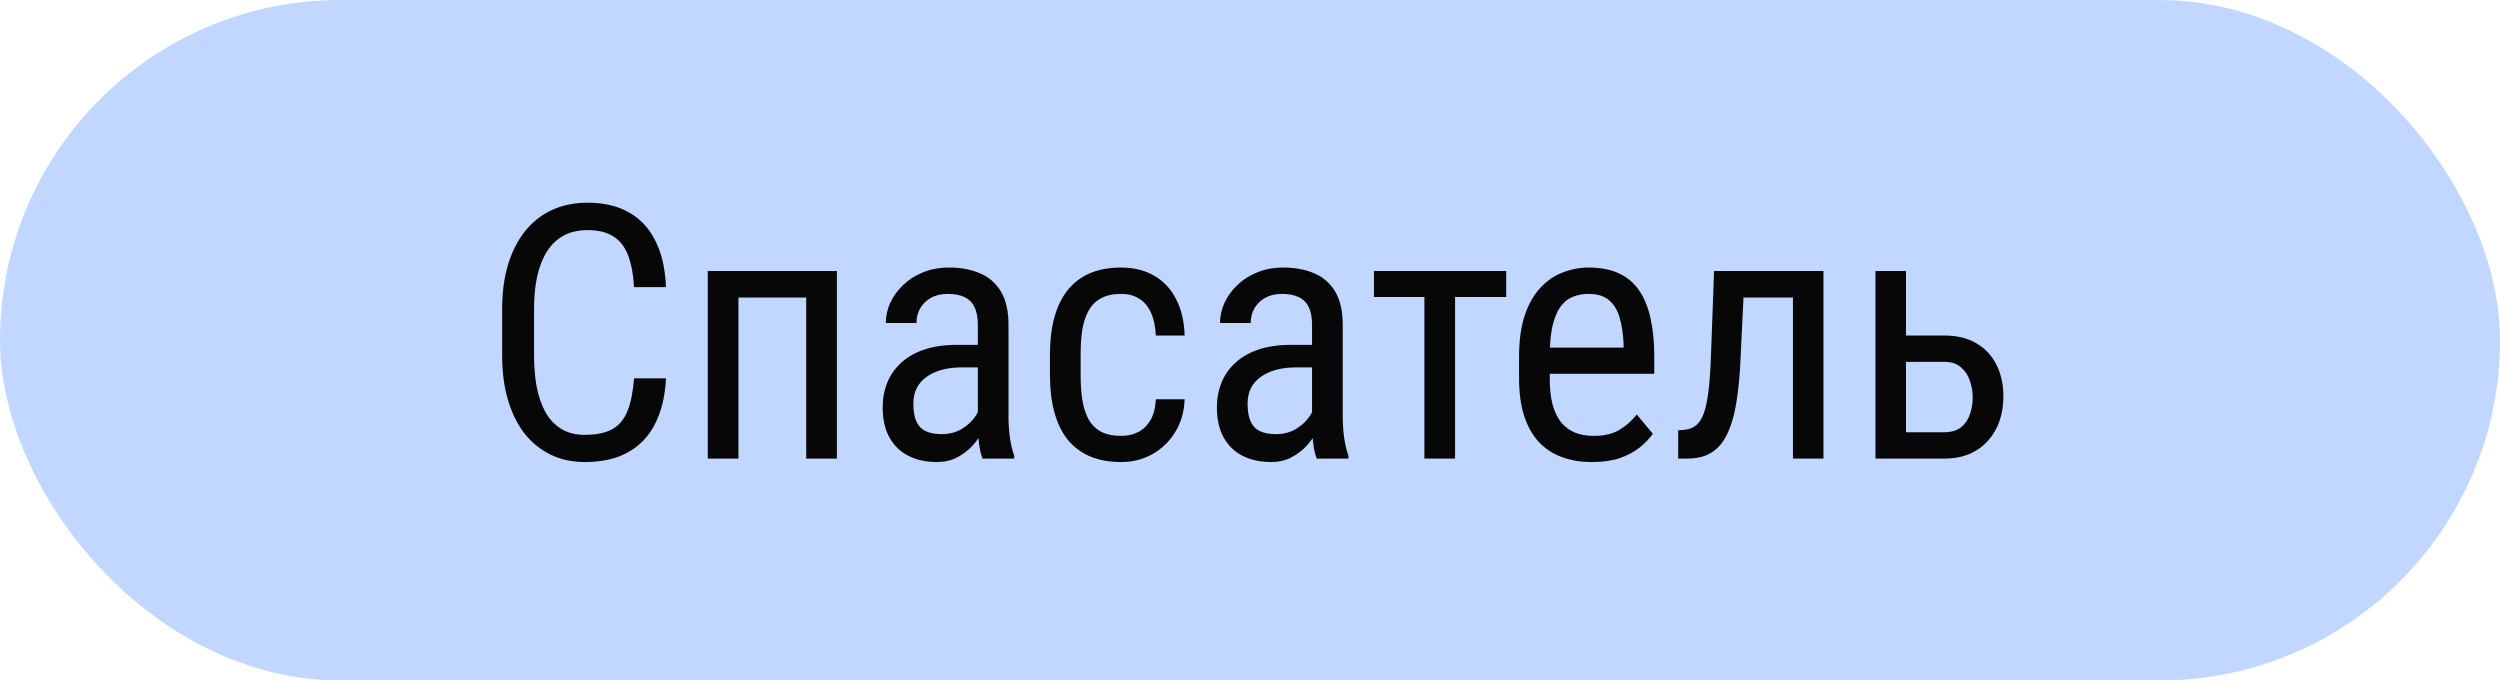
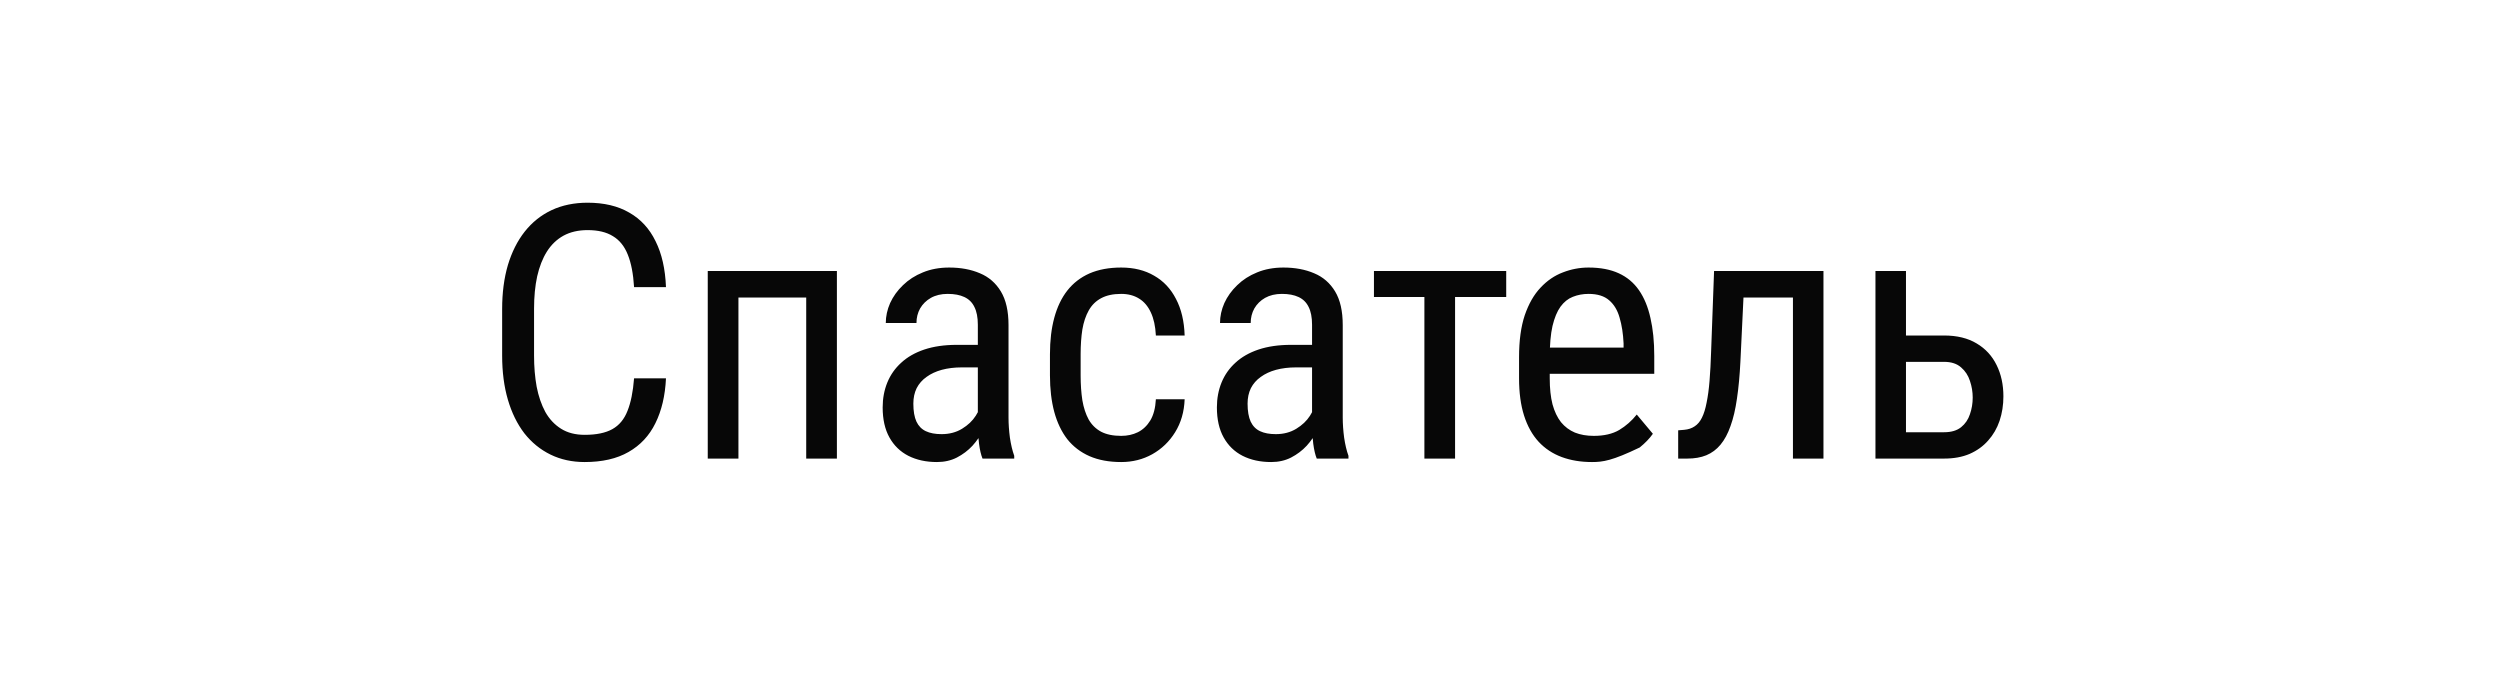
<svg xmlns="http://www.w3.org/2000/svg" width="169" height="46" viewBox="0 0 169 46" fill="none">
-   <rect width="169" height="46" rx="23" fill="#C1D7FF" />
-   <path d="M42.863 25.574H45.02C44.965 26.746 44.727 27.758 44.305 28.609C43.891 29.453 43.285 30.102 42.488 30.555C41.699 31.008 40.711 31.234 39.523 31.234C38.672 31.234 37.902 31.066 37.215 30.73C36.527 30.395 35.938 29.914 35.445 29.289C34.961 28.656 34.59 27.898 34.332 27.016C34.074 26.133 33.945 25.141 33.945 24.039V20.887C33.945 19.793 34.074 18.805 34.332 17.922C34.598 17.039 34.977 16.285 35.469 15.66C35.969 15.027 36.574 14.543 37.285 14.207C38.004 13.871 38.816 13.703 39.723 13.703C40.832 13.703 41.77 13.926 42.535 14.371C43.309 14.809 43.902 15.453 44.316 16.305C44.738 17.148 44.973 18.184 45.02 19.41H42.863C42.809 18.512 42.668 17.781 42.441 17.219C42.215 16.648 41.879 16.23 41.434 15.965C40.996 15.691 40.426 15.555 39.723 15.555C39.098 15.555 38.555 15.68 38.094 15.93C37.641 16.18 37.266 16.539 36.969 17.008C36.68 17.469 36.461 18.027 36.312 18.684C36.172 19.332 36.102 20.059 36.102 20.863V24.039C36.102 24.789 36.16 25.488 36.277 26.137C36.402 26.785 36.598 27.355 36.863 27.848C37.137 28.332 37.492 28.711 37.93 28.984C38.367 29.258 38.898 29.395 39.523 29.395C40.312 29.395 40.938 29.266 41.398 29.008C41.859 28.75 42.199 28.34 42.418 27.777C42.645 27.215 42.793 26.48 42.863 25.574ZM54.711 18.32V20.113H49.648V18.32H54.711ZM49.918 18.32V31H47.844V18.32H49.918ZM56.574 18.32V31H54.5V18.32H56.574ZM66.102 28.832V21.953C66.102 21.453 66.023 21.051 65.867 20.746C65.719 20.441 65.492 20.219 65.188 20.078C64.891 19.938 64.516 19.867 64.062 19.867C63.625 19.867 63.246 19.957 62.926 20.137C62.613 20.316 62.371 20.555 62.199 20.852C62.035 21.148 61.953 21.477 61.953 21.836H59.879C59.879 21.383 59.977 20.934 60.172 20.488C60.375 20.043 60.664 19.641 61.039 19.281C61.414 18.914 61.863 18.625 62.387 18.414C62.918 18.195 63.512 18.086 64.168 18.086C64.949 18.086 65.641 18.215 66.242 18.473C66.844 18.723 67.316 19.133 67.66 19.703C68.004 20.273 68.176 21.031 68.176 21.977V28.234C68.176 28.656 68.207 29.105 68.269 29.582C68.34 30.059 68.438 30.469 68.562 30.812V31H66.418C66.316 30.75 66.238 30.418 66.184 30.004C66.129 29.582 66.102 29.191 66.102 28.832ZM66.43 23.312L66.453 24.836H65.012C64.519 24.836 64.07 24.891 63.664 25C63.266 25.109 62.922 25.27 62.633 25.48C62.344 25.684 62.121 25.938 61.965 26.242C61.816 26.547 61.742 26.895 61.742 27.285C61.742 27.793 61.812 28.199 61.953 28.504C62.094 28.801 62.305 29.016 62.586 29.148C62.867 29.281 63.223 29.348 63.652 29.348C64.176 29.348 64.637 29.227 65.035 28.984C65.434 28.742 65.742 28.449 65.961 28.105C66.188 27.762 66.293 27.441 66.277 27.145L66.734 28.117C66.703 28.422 66.602 28.754 66.43 29.113C66.266 29.465 66.035 29.805 65.738 30.133C65.441 30.453 65.09 30.719 64.684 30.93C64.285 31.133 63.836 31.234 63.336 31.234C62.602 31.234 61.957 31.094 61.402 30.812C60.855 30.531 60.43 30.117 60.125 29.57C59.82 29.023 59.668 28.348 59.668 27.543C59.668 26.934 59.773 26.371 59.984 25.855C60.195 25.34 60.508 24.895 60.922 24.52C61.336 24.137 61.855 23.84 62.48 23.629C63.113 23.418 63.844 23.312 64.672 23.312H66.43ZM75.793 29.465C76.207 29.465 76.582 29.383 76.918 29.219C77.262 29.047 77.543 28.781 77.762 28.422C77.981 28.055 78.106 27.578 78.137 26.992H80.082C80.051 27.836 79.836 28.578 79.438 29.219C79.047 29.852 78.531 30.348 77.891 30.707C77.258 31.059 76.559 31.234 75.793 31.234C74.973 31.234 74.258 31.102 73.648 30.836C73.047 30.57 72.547 30.188 72.148 29.688C71.758 29.18 71.465 28.566 71.269 27.848C71.074 27.121 70.977 26.297 70.977 25.375V23.945C70.977 23.023 71.074 22.203 71.269 21.484C71.465 20.758 71.758 20.145 72.148 19.645C72.547 19.137 73.047 18.75 73.648 18.484C74.258 18.219 74.973 18.086 75.793 18.086C76.652 18.086 77.394 18.27 78.019 18.637C78.652 18.996 79.144 19.52 79.496 20.207C79.856 20.887 80.051 21.711 80.082 22.68H78.137C78.106 22.055 77.992 21.535 77.797 21.121C77.602 20.699 77.336 20.387 77 20.184C76.664 19.973 76.262 19.867 75.793 19.867C75.246 19.867 74.793 19.965 74.434 20.16C74.082 20.348 73.805 20.621 73.602 20.98C73.398 21.34 73.254 21.77 73.168 22.27C73.09 22.77 73.051 23.328 73.051 23.945V25.375C73.051 25.992 73.09 26.555 73.168 27.062C73.254 27.562 73.394 27.992 73.59 28.352C73.793 28.711 74.074 28.988 74.434 29.184C74.793 29.371 75.246 29.465 75.793 29.465ZM88.695 28.832V21.953C88.695 21.453 88.617 21.051 88.461 20.746C88.312 20.441 88.086 20.219 87.781 20.078C87.484 19.938 87.109 19.867 86.656 19.867C86.219 19.867 85.84 19.957 85.519 20.137C85.207 20.316 84.965 20.555 84.793 20.852C84.629 21.148 84.547 21.477 84.547 21.836H82.473C82.473 21.383 82.57 20.934 82.766 20.488C82.969 20.043 83.258 19.641 83.633 19.281C84.008 18.914 84.457 18.625 84.981 18.414C85.512 18.195 86.106 18.086 86.762 18.086C87.543 18.086 88.234 18.215 88.836 18.473C89.438 18.723 89.91 19.133 90.254 19.703C90.598 20.273 90.769 21.031 90.769 21.977V28.234C90.769 28.656 90.801 29.105 90.863 29.582C90.934 30.059 91.031 30.469 91.156 30.812V31H89.012C88.91 30.75 88.832 30.418 88.777 30.004C88.723 29.582 88.695 29.191 88.695 28.832ZM89.023 23.312L89.047 24.836H87.606C87.113 24.836 86.664 24.891 86.258 25C85.859 25.109 85.516 25.27 85.227 25.48C84.938 25.684 84.715 25.938 84.559 26.242C84.41 26.547 84.336 26.895 84.336 27.285C84.336 27.793 84.406 28.199 84.547 28.504C84.688 28.801 84.898 29.016 85.18 29.148C85.461 29.281 85.816 29.348 86.246 29.348C86.769 29.348 87.231 29.227 87.629 28.984C88.027 28.742 88.336 28.449 88.555 28.105C88.781 27.762 88.887 27.441 88.871 27.145L89.328 28.117C89.297 28.422 89.195 28.754 89.023 29.113C88.859 29.465 88.629 29.805 88.332 30.133C88.035 30.453 87.684 30.719 87.277 30.93C86.879 31.133 86.43 31.234 85.93 31.234C85.195 31.234 84.551 31.094 83.996 30.812C83.449 30.531 83.023 30.117 82.719 29.57C82.414 29.023 82.262 28.348 82.262 27.543C82.262 26.934 82.367 26.371 82.578 25.855C82.789 25.34 83.102 24.895 83.516 24.52C83.93 24.137 84.449 23.84 85.074 23.629C85.707 23.418 86.438 23.312 87.266 23.312H89.023ZM98.363 18.32V31H96.289V18.32H98.363ZM101.82 18.32V20.078H92.879V18.32H101.82ZM107.621 31.234C106.863 31.234 106.18 31.121 105.57 30.895C104.961 30.668 104.441 30.324 104.012 29.863C103.582 29.395 103.254 28.805 103.027 28.094C102.801 27.383 102.688 26.543 102.688 25.574V24.145C102.688 23.027 102.816 22.082 103.074 21.309C103.34 20.535 103.695 19.914 104.141 19.445C104.586 18.969 105.09 18.625 105.652 18.414C106.215 18.195 106.793 18.086 107.387 18.086C108.184 18.086 108.863 18.215 109.426 18.473C109.988 18.73 110.445 19.113 110.797 19.621C111.148 20.129 111.406 20.754 111.57 21.496C111.742 22.238 111.828 23.094 111.828 24.062V25.27H103.906V23.5H109.754V23.207C109.723 22.551 109.633 21.973 109.484 21.473C109.344 20.973 109.109 20.582 108.781 20.301C108.453 20.012 107.988 19.867 107.387 19.867C107.004 19.867 106.648 19.934 106.32 20.066C106 20.191 105.723 20.414 105.488 20.734C105.262 21.047 105.082 21.48 104.949 22.035C104.824 22.59 104.762 23.293 104.762 24.145V25.574C104.762 26.254 104.824 26.84 104.949 27.332C105.082 27.816 105.273 28.219 105.523 28.539C105.781 28.852 106.094 29.086 106.461 29.242C106.836 29.391 107.262 29.465 107.738 29.465C108.434 29.465 109.008 29.332 109.461 29.066C109.914 28.793 110.309 28.445 110.645 28.023L111.734 29.324C111.508 29.645 111.211 29.953 110.844 30.25C110.484 30.539 110.039 30.777 109.508 30.965C108.984 31.145 108.355 31.234 107.621 31.234ZM121.414 18.32V20.113H116.363V18.32H121.414ZM123.266 18.32V31H121.203V18.32H123.266ZM115.871 18.32H117.945L117.652 24.438C117.605 25.383 117.527 26.219 117.418 26.945C117.316 27.664 117.172 28.281 116.984 28.797C116.805 29.312 116.578 29.734 116.305 30.062C116.039 30.383 115.719 30.621 115.344 30.777C114.977 30.926 114.551 31 114.066 31H113.445V29.09L113.855 29.055C114.129 29.031 114.363 28.953 114.559 28.82C114.762 28.688 114.926 28.492 115.051 28.234C115.184 27.969 115.289 27.629 115.367 27.215C115.453 26.801 115.52 26.309 115.566 25.738C115.613 25.168 115.648 24.504 115.672 23.746L115.871 18.32ZM128.328 22.68H131.422C132.297 22.68 133.031 22.859 133.625 23.219C134.219 23.57 134.668 24.059 134.973 24.684C135.277 25.301 135.43 26.004 135.43 26.793C135.43 27.379 135.344 27.93 135.172 28.445C135 28.953 134.742 29.398 134.398 29.781C134.062 30.164 133.645 30.465 133.145 30.684C132.652 30.895 132.078 31 131.422 31H126.781V18.32H128.844V29.219H131.422C131.906 29.219 132.289 29.105 132.57 28.879C132.852 28.652 133.051 28.359 133.168 28C133.293 27.641 133.355 27.266 133.355 26.875C133.355 26.492 133.293 26.117 133.168 25.75C133.051 25.383 132.852 25.078 132.57 24.836C132.289 24.586 131.906 24.461 131.422 24.461H128.328V22.68Z" fill="#070707" />
+   <path d="M42.863 25.574H45.02C44.965 26.746 44.727 27.758 44.305 28.609C43.891 29.453 43.285 30.102 42.488 30.555C41.699 31.008 40.711 31.234 39.523 31.234C38.672 31.234 37.902 31.066 37.215 30.73C36.527 30.395 35.938 29.914 35.445 29.289C34.961 28.656 34.59 27.898 34.332 27.016C34.074 26.133 33.945 25.141 33.945 24.039V20.887C33.945 19.793 34.074 18.805 34.332 17.922C34.598 17.039 34.977 16.285 35.469 15.66C35.969 15.027 36.574 14.543 37.285 14.207C38.004 13.871 38.816 13.703 39.723 13.703C40.832 13.703 41.77 13.926 42.535 14.371C43.309 14.809 43.902 15.453 44.316 16.305C44.738 17.148 44.973 18.184 45.02 19.41H42.863C42.809 18.512 42.668 17.781 42.441 17.219C42.215 16.648 41.879 16.23 41.434 15.965C40.996 15.691 40.426 15.555 39.723 15.555C39.098 15.555 38.555 15.68 38.094 15.93C37.641 16.18 37.266 16.539 36.969 17.008C36.68 17.469 36.461 18.027 36.312 18.684C36.172 19.332 36.102 20.059 36.102 20.863V24.039C36.102 24.789 36.16 25.488 36.277 26.137C36.402 26.785 36.598 27.355 36.863 27.848C37.137 28.332 37.492 28.711 37.93 28.984C38.367 29.258 38.898 29.395 39.523 29.395C40.312 29.395 40.938 29.266 41.398 29.008C41.859 28.75 42.199 28.34 42.418 27.777C42.645 27.215 42.793 26.48 42.863 25.574ZM54.711 18.32V20.113H49.648V18.32H54.711ZM49.918 18.32V31H47.844V18.32H49.918ZM56.574 18.32V31H54.5V18.32H56.574ZM66.102 28.832V21.953C66.102 21.453 66.023 21.051 65.867 20.746C65.719 20.441 65.492 20.219 65.188 20.078C64.891 19.938 64.516 19.867 64.062 19.867C63.625 19.867 63.246 19.957 62.926 20.137C62.613 20.316 62.371 20.555 62.199 20.852C62.035 21.148 61.953 21.477 61.953 21.836H59.879C59.879 21.383 59.977 20.934 60.172 20.488C60.375 20.043 60.664 19.641 61.039 19.281C61.414 18.914 61.863 18.625 62.387 18.414C62.918 18.195 63.512 18.086 64.168 18.086C64.949 18.086 65.641 18.215 66.242 18.473C66.844 18.723 67.316 19.133 67.66 19.703C68.004 20.273 68.176 21.031 68.176 21.977V28.234C68.176 28.656 68.207 29.105 68.269 29.582C68.34 30.059 68.438 30.469 68.562 30.812V31H66.418C66.316 30.75 66.238 30.418 66.184 30.004C66.129 29.582 66.102 29.191 66.102 28.832ZM66.43 23.312L66.453 24.836H65.012C64.519 24.836 64.07 24.891 63.664 25C63.266 25.109 62.922 25.27 62.633 25.48C62.344 25.684 62.121 25.938 61.965 26.242C61.816 26.547 61.742 26.895 61.742 27.285C61.742 27.793 61.812 28.199 61.953 28.504C62.094 28.801 62.305 29.016 62.586 29.148C62.867 29.281 63.223 29.348 63.652 29.348C64.176 29.348 64.637 29.227 65.035 28.984C65.434 28.742 65.742 28.449 65.961 28.105C66.188 27.762 66.293 27.441 66.277 27.145L66.734 28.117C66.703 28.422 66.602 28.754 66.43 29.113C66.266 29.465 66.035 29.805 65.738 30.133C65.441 30.453 65.09 30.719 64.684 30.93C64.285 31.133 63.836 31.234 63.336 31.234C62.602 31.234 61.957 31.094 61.402 30.812C60.855 30.531 60.43 30.117 60.125 29.57C59.82 29.023 59.668 28.348 59.668 27.543C59.668 26.934 59.773 26.371 59.984 25.855C60.195 25.34 60.508 24.895 60.922 24.52C61.336 24.137 61.855 23.84 62.48 23.629C63.113 23.418 63.844 23.312 64.672 23.312H66.43ZM75.793 29.465C76.207 29.465 76.582 29.383 76.918 29.219C77.262 29.047 77.543 28.781 77.762 28.422C77.981 28.055 78.106 27.578 78.137 26.992H80.082C80.051 27.836 79.836 28.578 79.438 29.219C79.047 29.852 78.531 30.348 77.891 30.707C77.258 31.059 76.559 31.234 75.793 31.234C74.973 31.234 74.258 31.102 73.648 30.836C73.047 30.57 72.547 30.188 72.148 29.688C71.758 29.18 71.465 28.566 71.269 27.848C71.074 27.121 70.977 26.297 70.977 25.375V23.945C70.977 23.023 71.074 22.203 71.269 21.484C71.465 20.758 71.758 20.145 72.148 19.645C72.547 19.137 73.047 18.75 73.648 18.484C74.258 18.219 74.973 18.086 75.793 18.086C76.652 18.086 77.394 18.27 78.019 18.637C78.652 18.996 79.144 19.52 79.496 20.207C79.856 20.887 80.051 21.711 80.082 22.68H78.137C78.106 22.055 77.992 21.535 77.797 21.121C77.602 20.699 77.336 20.387 77 20.184C76.664 19.973 76.262 19.867 75.793 19.867C75.246 19.867 74.793 19.965 74.434 20.16C74.082 20.348 73.805 20.621 73.602 20.98C73.398 21.34 73.254 21.77 73.168 22.27C73.09 22.77 73.051 23.328 73.051 23.945V25.375C73.051 25.992 73.09 26.555 73.168 27.062C73.254 27.562 73.394 27.992 73.59 28.352C73.793 28.711 74.074 28.988 74.434 29.184C74.793 29.371 75.246 29.465 75.793 29.465ZM88.695 28.832V21.953C88.695 21.453 88.617 21.051 88.461 20.746C88.312 20.441 88.086 20.219 87.781 20.078C87.484 19.938 87.109 19.867 86.656 19.867C86.219 19.867 85.84 19.957 85.519 20.137C85.207 20.316 84.965 20.555 84.793 20.852C84.629 21.148 84.547 21.477 84.547 21.836H82.473C82.473 21.383 82.57 20.934 82.766 20.488C82.969 20.043 83.258 19.641 83.633 19.281C84.008 18.914 84.457 18.625 84.981 18.414C85.512 18.195 86.106 18.086 86.762 18.086C87.543 18.086 88.234 18.215 88.836 18.473C89.438 18.723 89.91 19.133 90.254 19.703C90.598 20.273 90.769 21.031 90.769 21.977V28.234C90.769 28.656 90.801 29.105 90.863 29.582C90.934 30.059 91.031 30.469 91.156 30.812V31H89.012C88.91 30.75 88.832 30.418 88.777 30.004C88.723 29.582 88.695 29.191 88.695 28.832ZM89.023 23.312L89.047 24.836H87.606C87.113 24.836 86.664 24.891 86.258 25C85.859 25.109 85.516 25.27 85.227 25.48C84.938 25.684 84.715 25.938 84.559 26.242C84.41 26.547 84.336 26.895 84.336 27.285C84.336 27.793 84.406 28.199 84.547 28.504C84.688 28.801 84.898 29.016 85.18 29.148C85.461 29.281 85.816 29.348 86.246 29.348C86.769 29.348 87.231 29.227 87.629 28.984C88.027 28.742 88.336 28.449 88.555 28.105C88.781 27.762 88.887 27.441 88.871 27.145L89.328 28.117C89.297 28.422 89.195 28.754 89.023 29.113C88.859 29.465 88.629 29.805 88.332 30.133C88.035 30.453 87.684 30.719 87.277 30.93C86.879 31.133 86.43 31.234 85.93 31.234C85.195 31.234 84.551 31.094 83.996 30.812C83.449 30.531 83.023 30.117 82.719 29.57C82.414 29.023 82.262 28.348 82.262 27.543C82.262 26.934 82.367 26.371 82.578 25.855C82.789 25.34 83.102 24.895 83.516 24.52C83.93 24.137 84.449 23.84 85.074 23.629C85.707 23.418 86.438 23.312 87.266 23.312H89.023ZM98.363 18.32V31H96.289V18.32H98.363ZM101.82 18.32V20.078H92.879V18.32H101.82ZM107.621 31.234C106.863 31.234 106.18 31.121 105.57 30.895C104.961 30.668 104.441 30.324 104.012 29.863C103.582 29.395 103.254 28.805 103.027 28.094C102.801 27.383 102.688 26.543 102.688 25.574V24.145C102.688 23.027 102.816 22.082 103.074 21.309C103.34 20.535 103.695 19.914 104.141 19.445C104.586 18.969 105.09 18.625 105.652 18.414C106.215 18.195 106.793 18.086 107.387 18.086C108.184 18.086 108.863 18.215 109.426 18.473C109.988 18.73 110.445 19.113 110.797 19.621C111.148 20.129 111.406 20.754 111.57 21.496C111.742 22.238 111.828 23.094 111.828 24.062V25.27H103.906V23.5H109.754V23.207C109.723 22.551 109.633 21.973 109.484 21.473C109.344 20.973 109.109 20.582 108.781 20.301C108.453 20.012 107.988 19.867 107.387 19.867C107.004 19.867 106.648 19.934 106.32 20.066C106 20.191 105.723 20.414 105.488 20.734C105.262 21.047 105.082 21.48 104.949 22.035C104.824 22.59 104.762 23.293 104.762 24.145V25.574C104.762 26.254 104.824 26.84 104.949 27.332C105.082 27.816 105.273 28.219 105.523 28.539C105.781 28.852 106.094 29.086 106.461 29.242C106.836 29.391 107.262 29.465 107.738 29.465C108.434 29.465 109.008 29.332 109.461 29.066C109.914 28.793 110.309 28.445 110.645 28.023L111.734 29.324C111.508 29.645 111.211 29.953 110.844 30.25C108.984 31.145 108.355 31.234 107.621 31.234ZM121.414 18.32V20.113H116.363V18.32H121.414ZM123.266 18.32V31H121.203V18.32H123.266ZM115.871 18.32H117.945L117.652 24.438C117.605 25.383 117.527 26.219 117.418 26.945C117.316 27.664 117.172 28.281 116.984 28.797C116.805 29.312 116.578 29.734 116.305 30.062C116.039 30.383 115.719 30.621 115.344 30.777C114.977 30.926 114.551 31 114.066 31H113.445V29.09L113.855 29.055C114.129 29.031 114.363 28.953 114.559 28.82C114.762 28.688 114.926 28.492 115.051 28.234C115.184 27.969 115.289 27.629 115.367 27.215C115.453 26.801 115.52 26.309 115.566 25.738C115.613 25.168 115.648 24.504 115.672 23.746L115.871 18.32ZM128.328 22.68H131.422C132.297 22.68 133.031 22.859 133.625 23.219C134.219 23.57 134.668 24.059 134.973 24.684C135.277 25.301 135.43 26.004 135.43 26.793C135.43 27.379 135.344 27.93 135.172 28.445C135 28.953 134.742 29.398 134.398 29.781C134.062 30.164 133.645 30.465 133.145 30.684C132.652 30.895 132.078 31 131.422 31H126.781V18.32H128.844V29.219H131.422C131.906 29.219 132.289 29.105 132.57 28.879C132.852 28.652 133.051 28.359 133.168 28C133.293 27.641 133.355 27.266 133.355 26.875C133.355 26.492 133.293 26.117 133.168 25.75C133.051 25.383 132.852 25.078 132.57 24.836C132.289 24.586 131.906 24.461 131.422 24.461H128.328V22.68Z" fill="#070707" />
</svg>